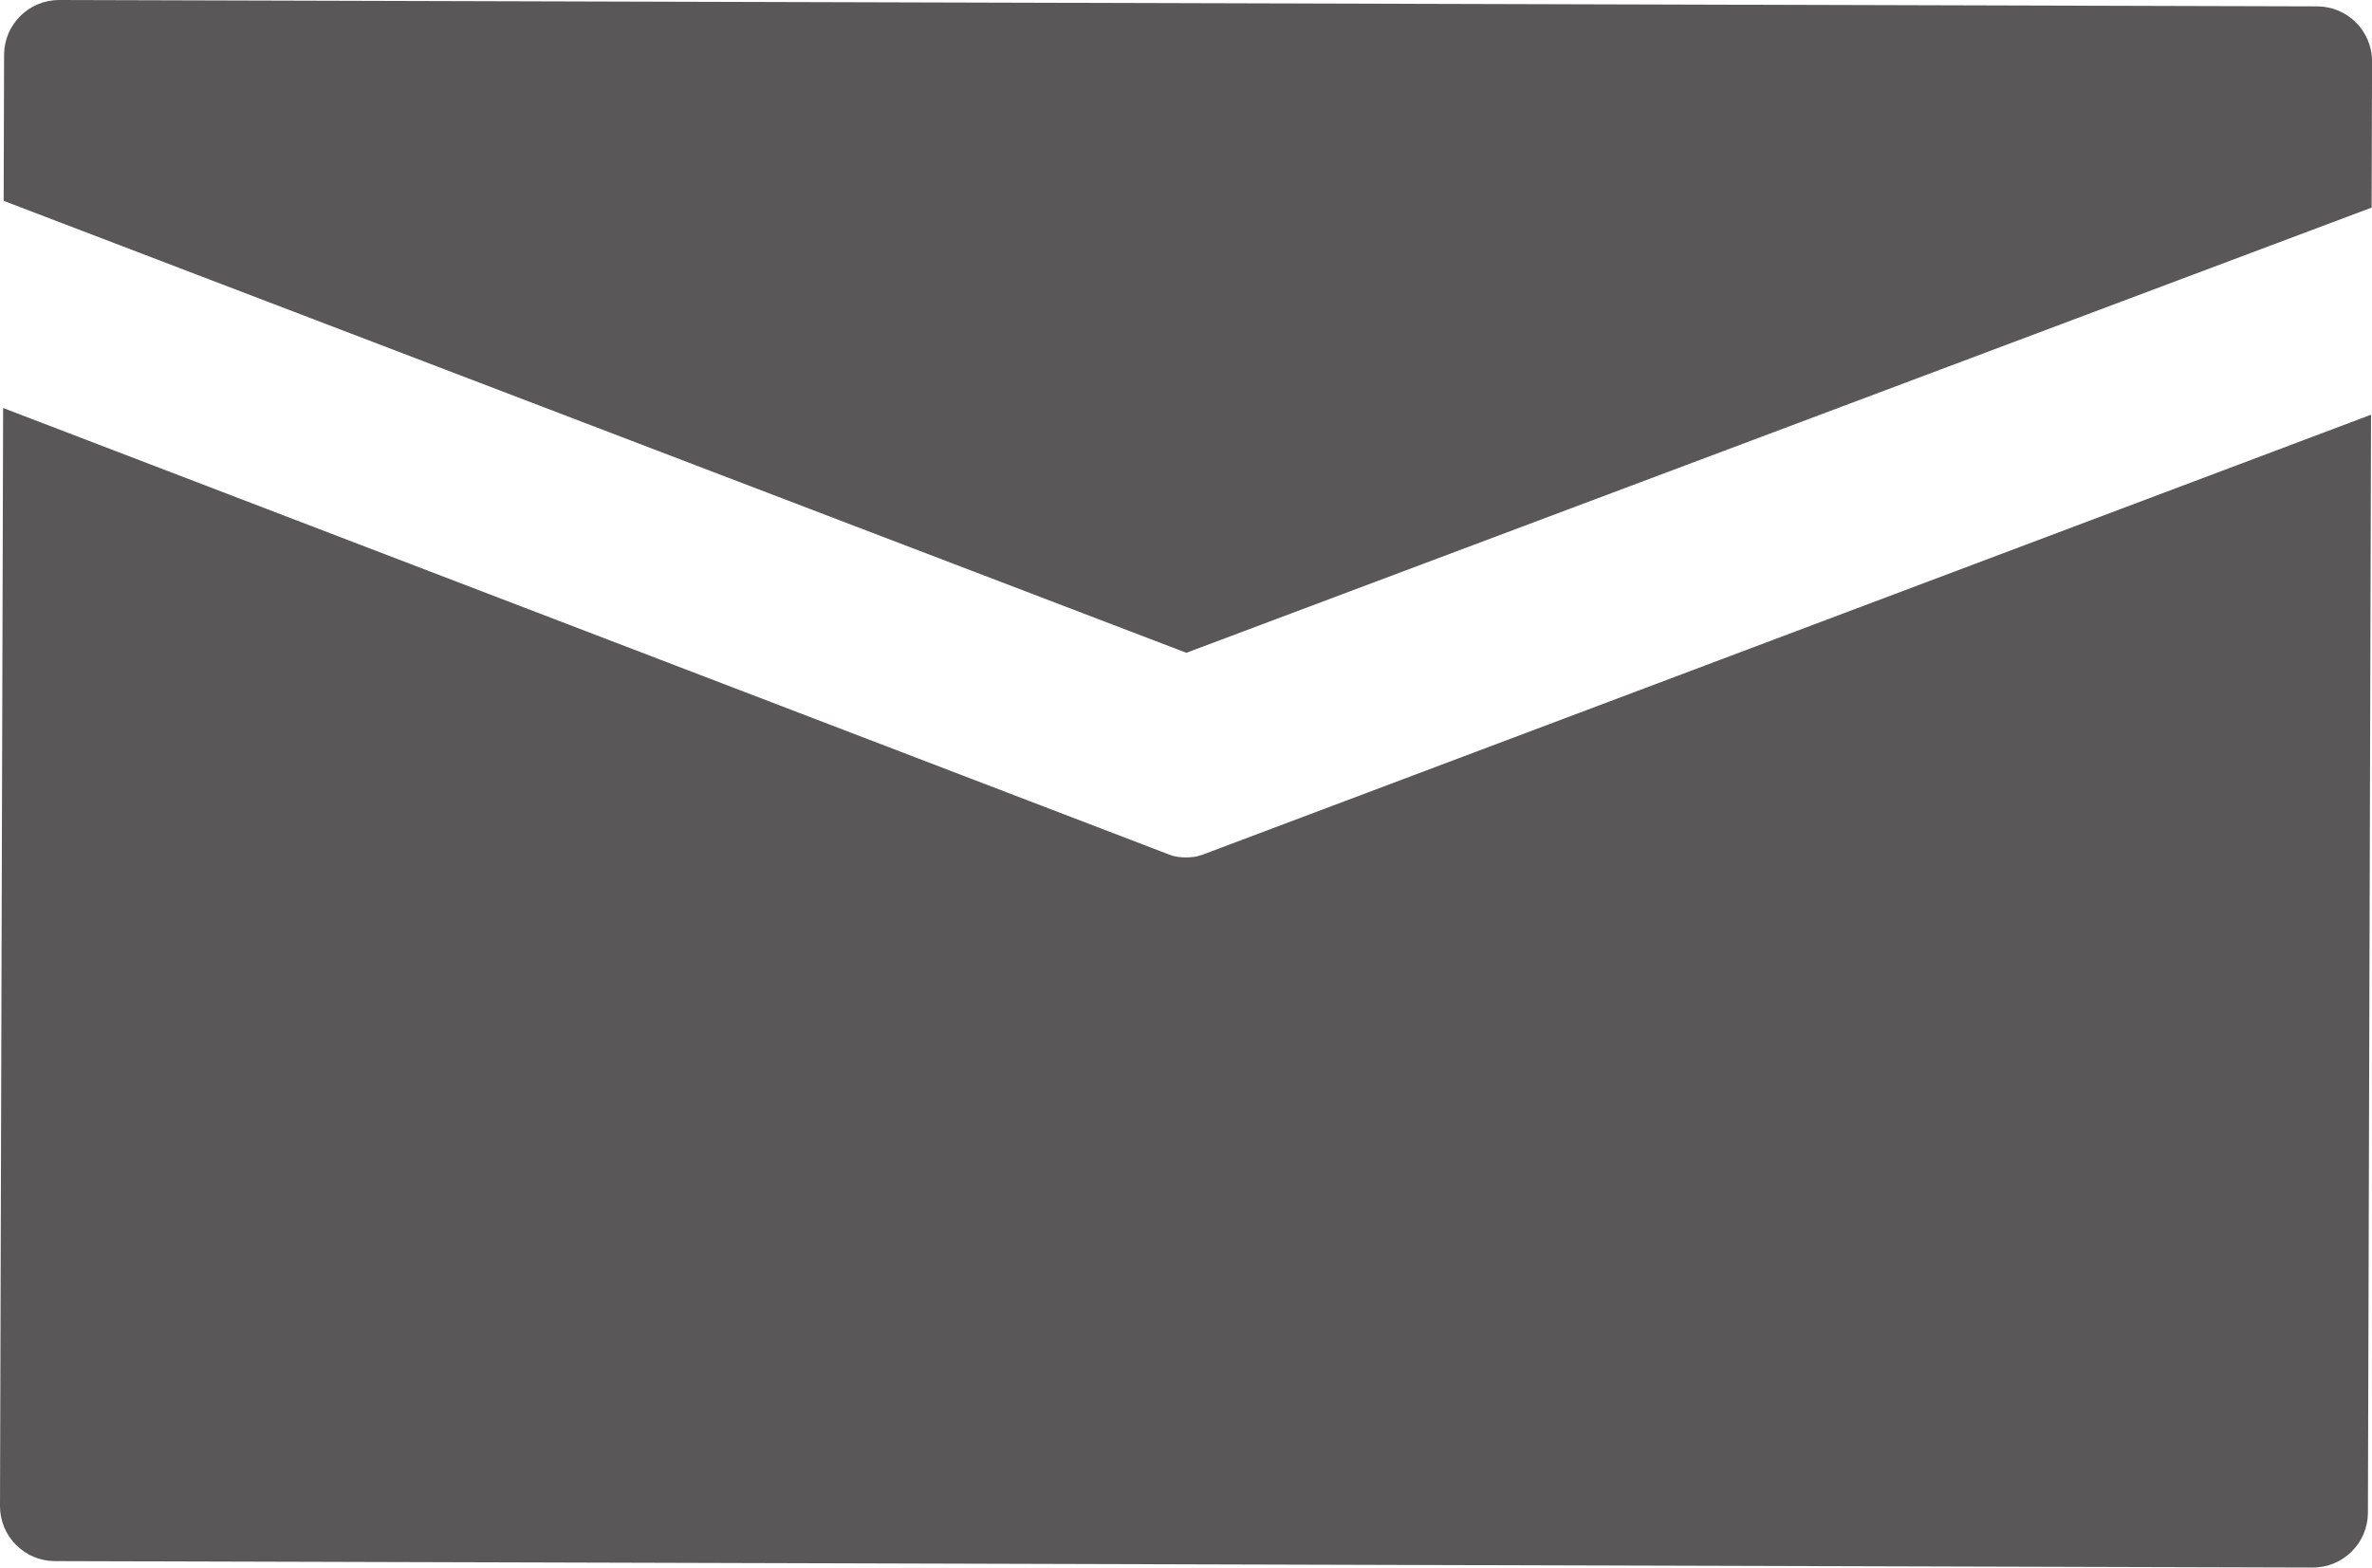
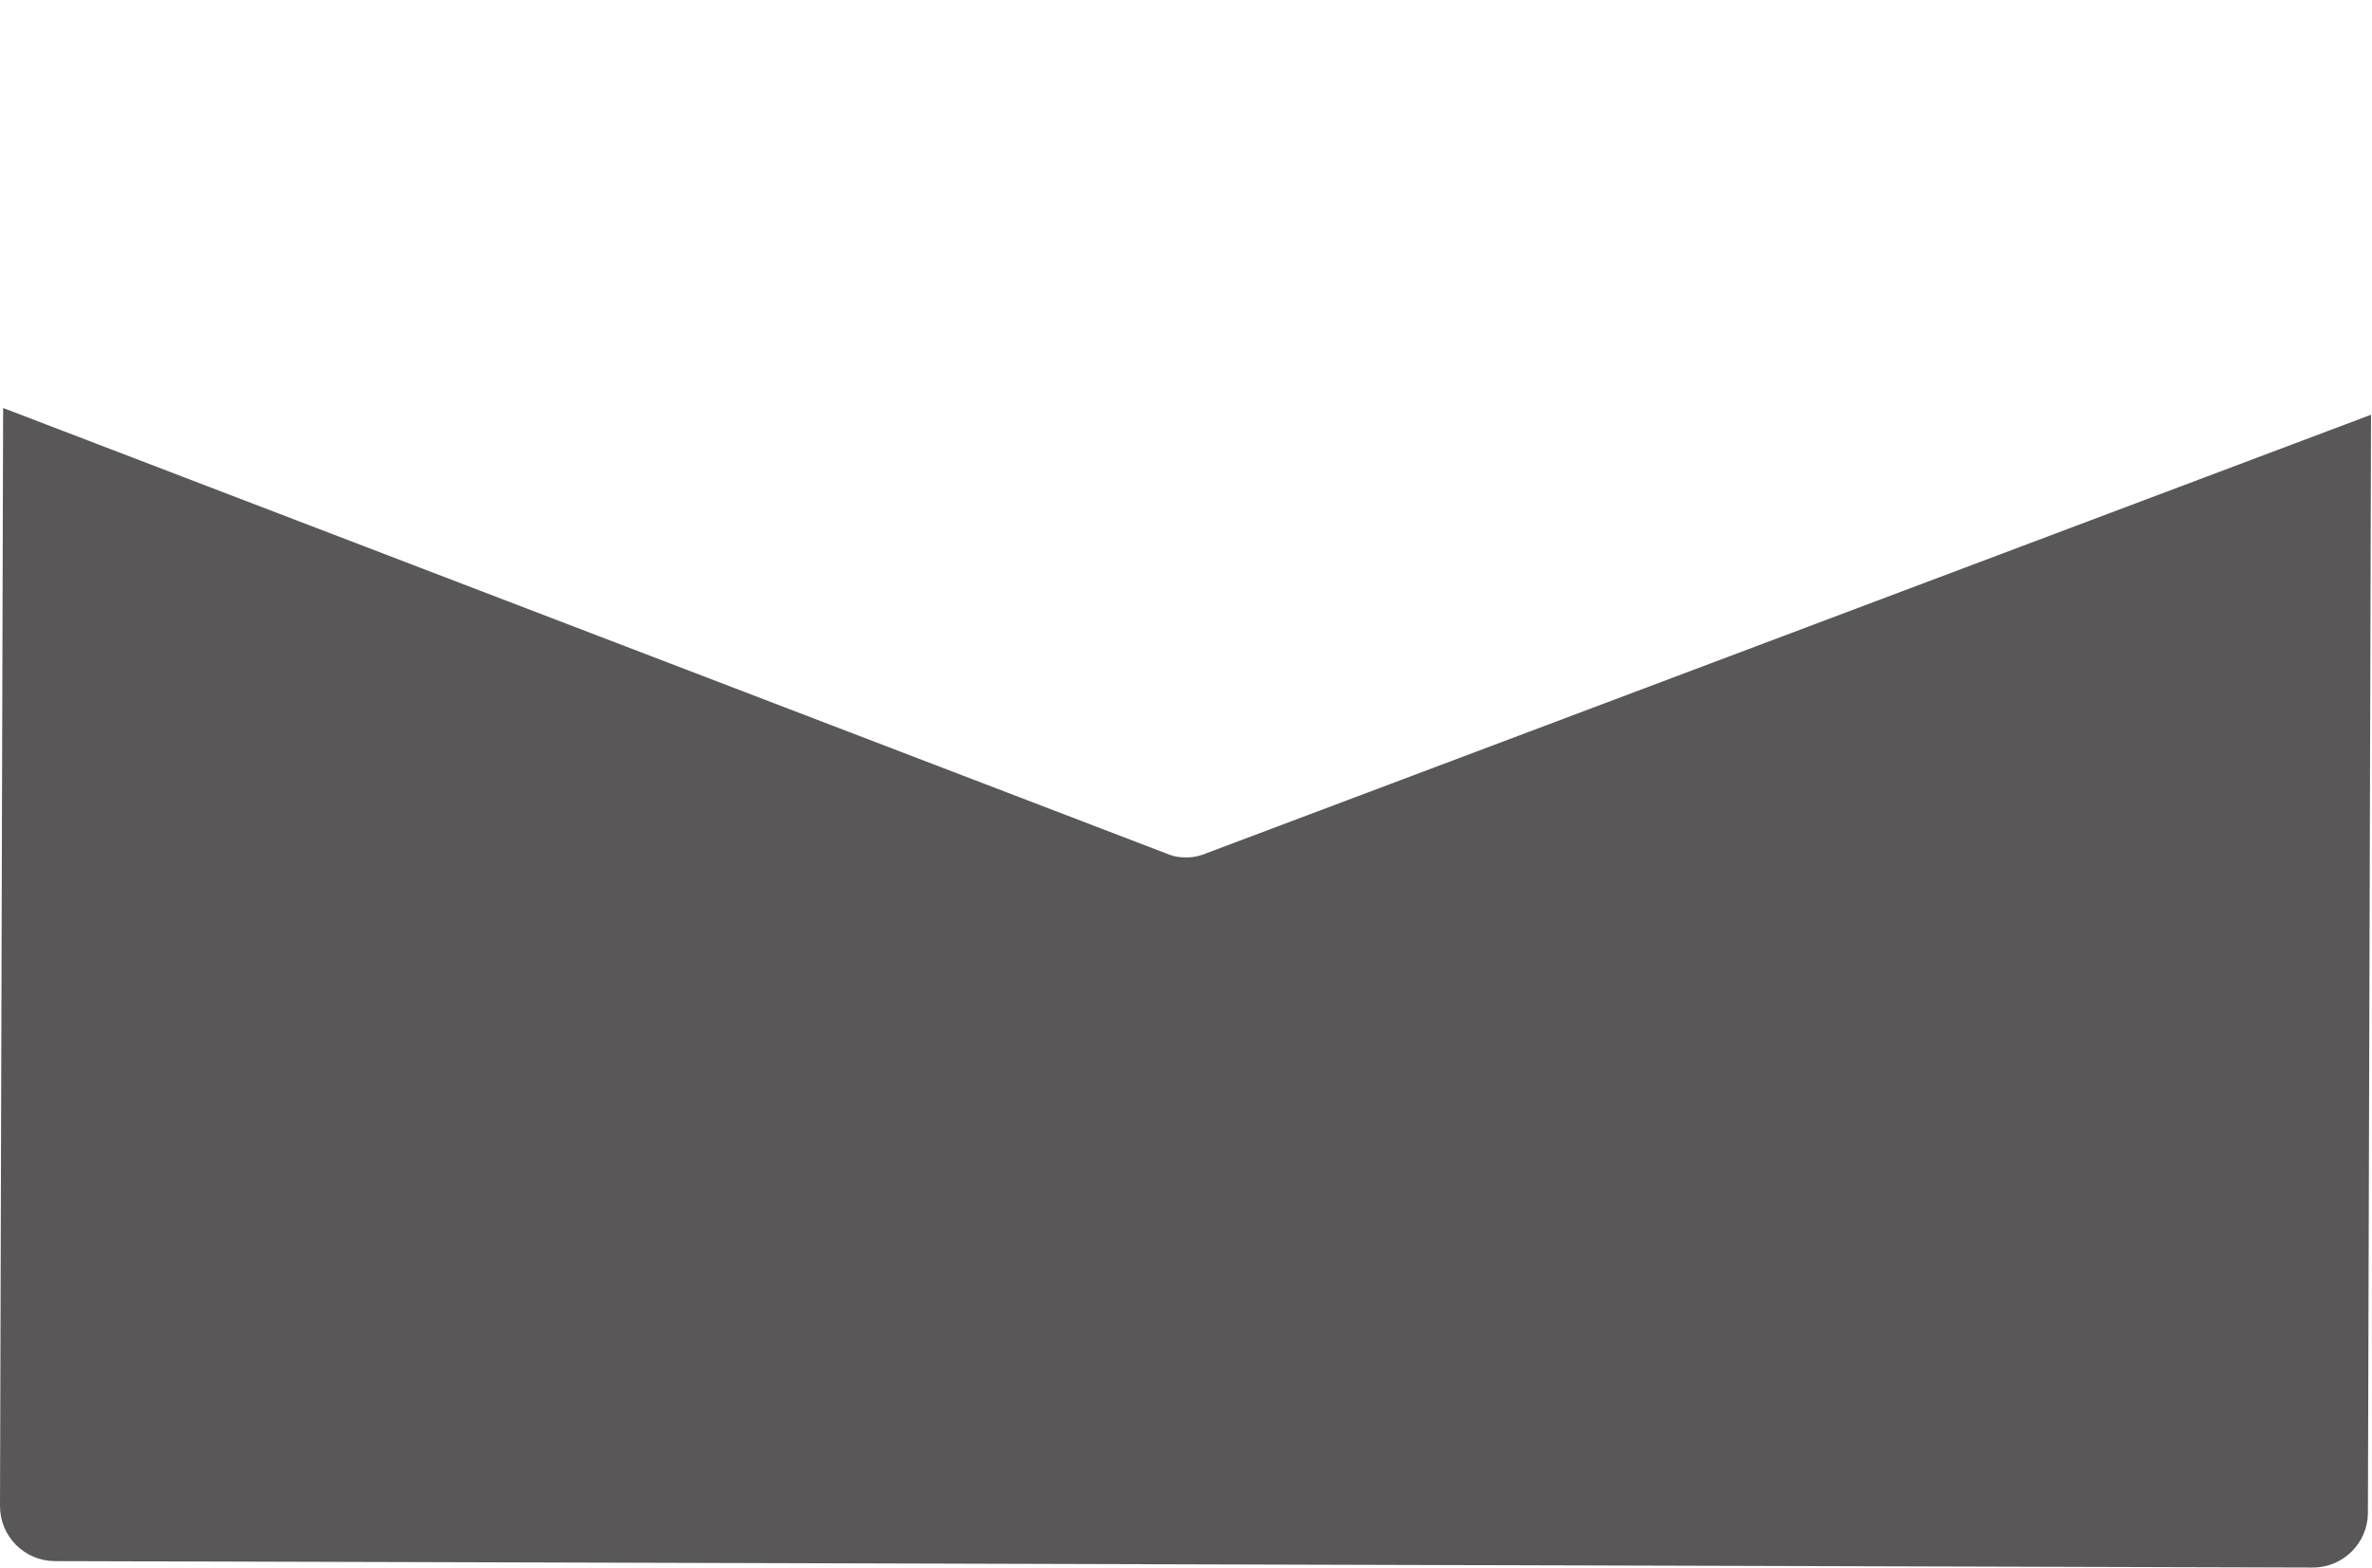
<svg xmlns="http://www.w3.org/2000/svg" id="_レイヤー_2" version="1.1" viewBox="0 0 39.449 26.076">
  <g id="_レイヤー_2-2">
    <g>
-       <path d="M19.731,10.859l19.712-7.406.007-2.43c.001-.505-.407-.915-.911-.917L.985 0C.481-.001.07.406.068.911l-.007,2.43s19.669,7.518,19.669,7.518Z" fill="#595757" />
      <path d="M19.986,14.222c-.087.033-.178.041-.264.041s-.178-.009-.264-.042L.052,6.787 0,25.052c-.001.505.407.915.911.917l37.553.107c.504.001.915-.406.917-.911l.052-18.266s-19.447,7.324-19.447,7.324Z" fill="#595757" />
    </g>
  </g>
</svg>